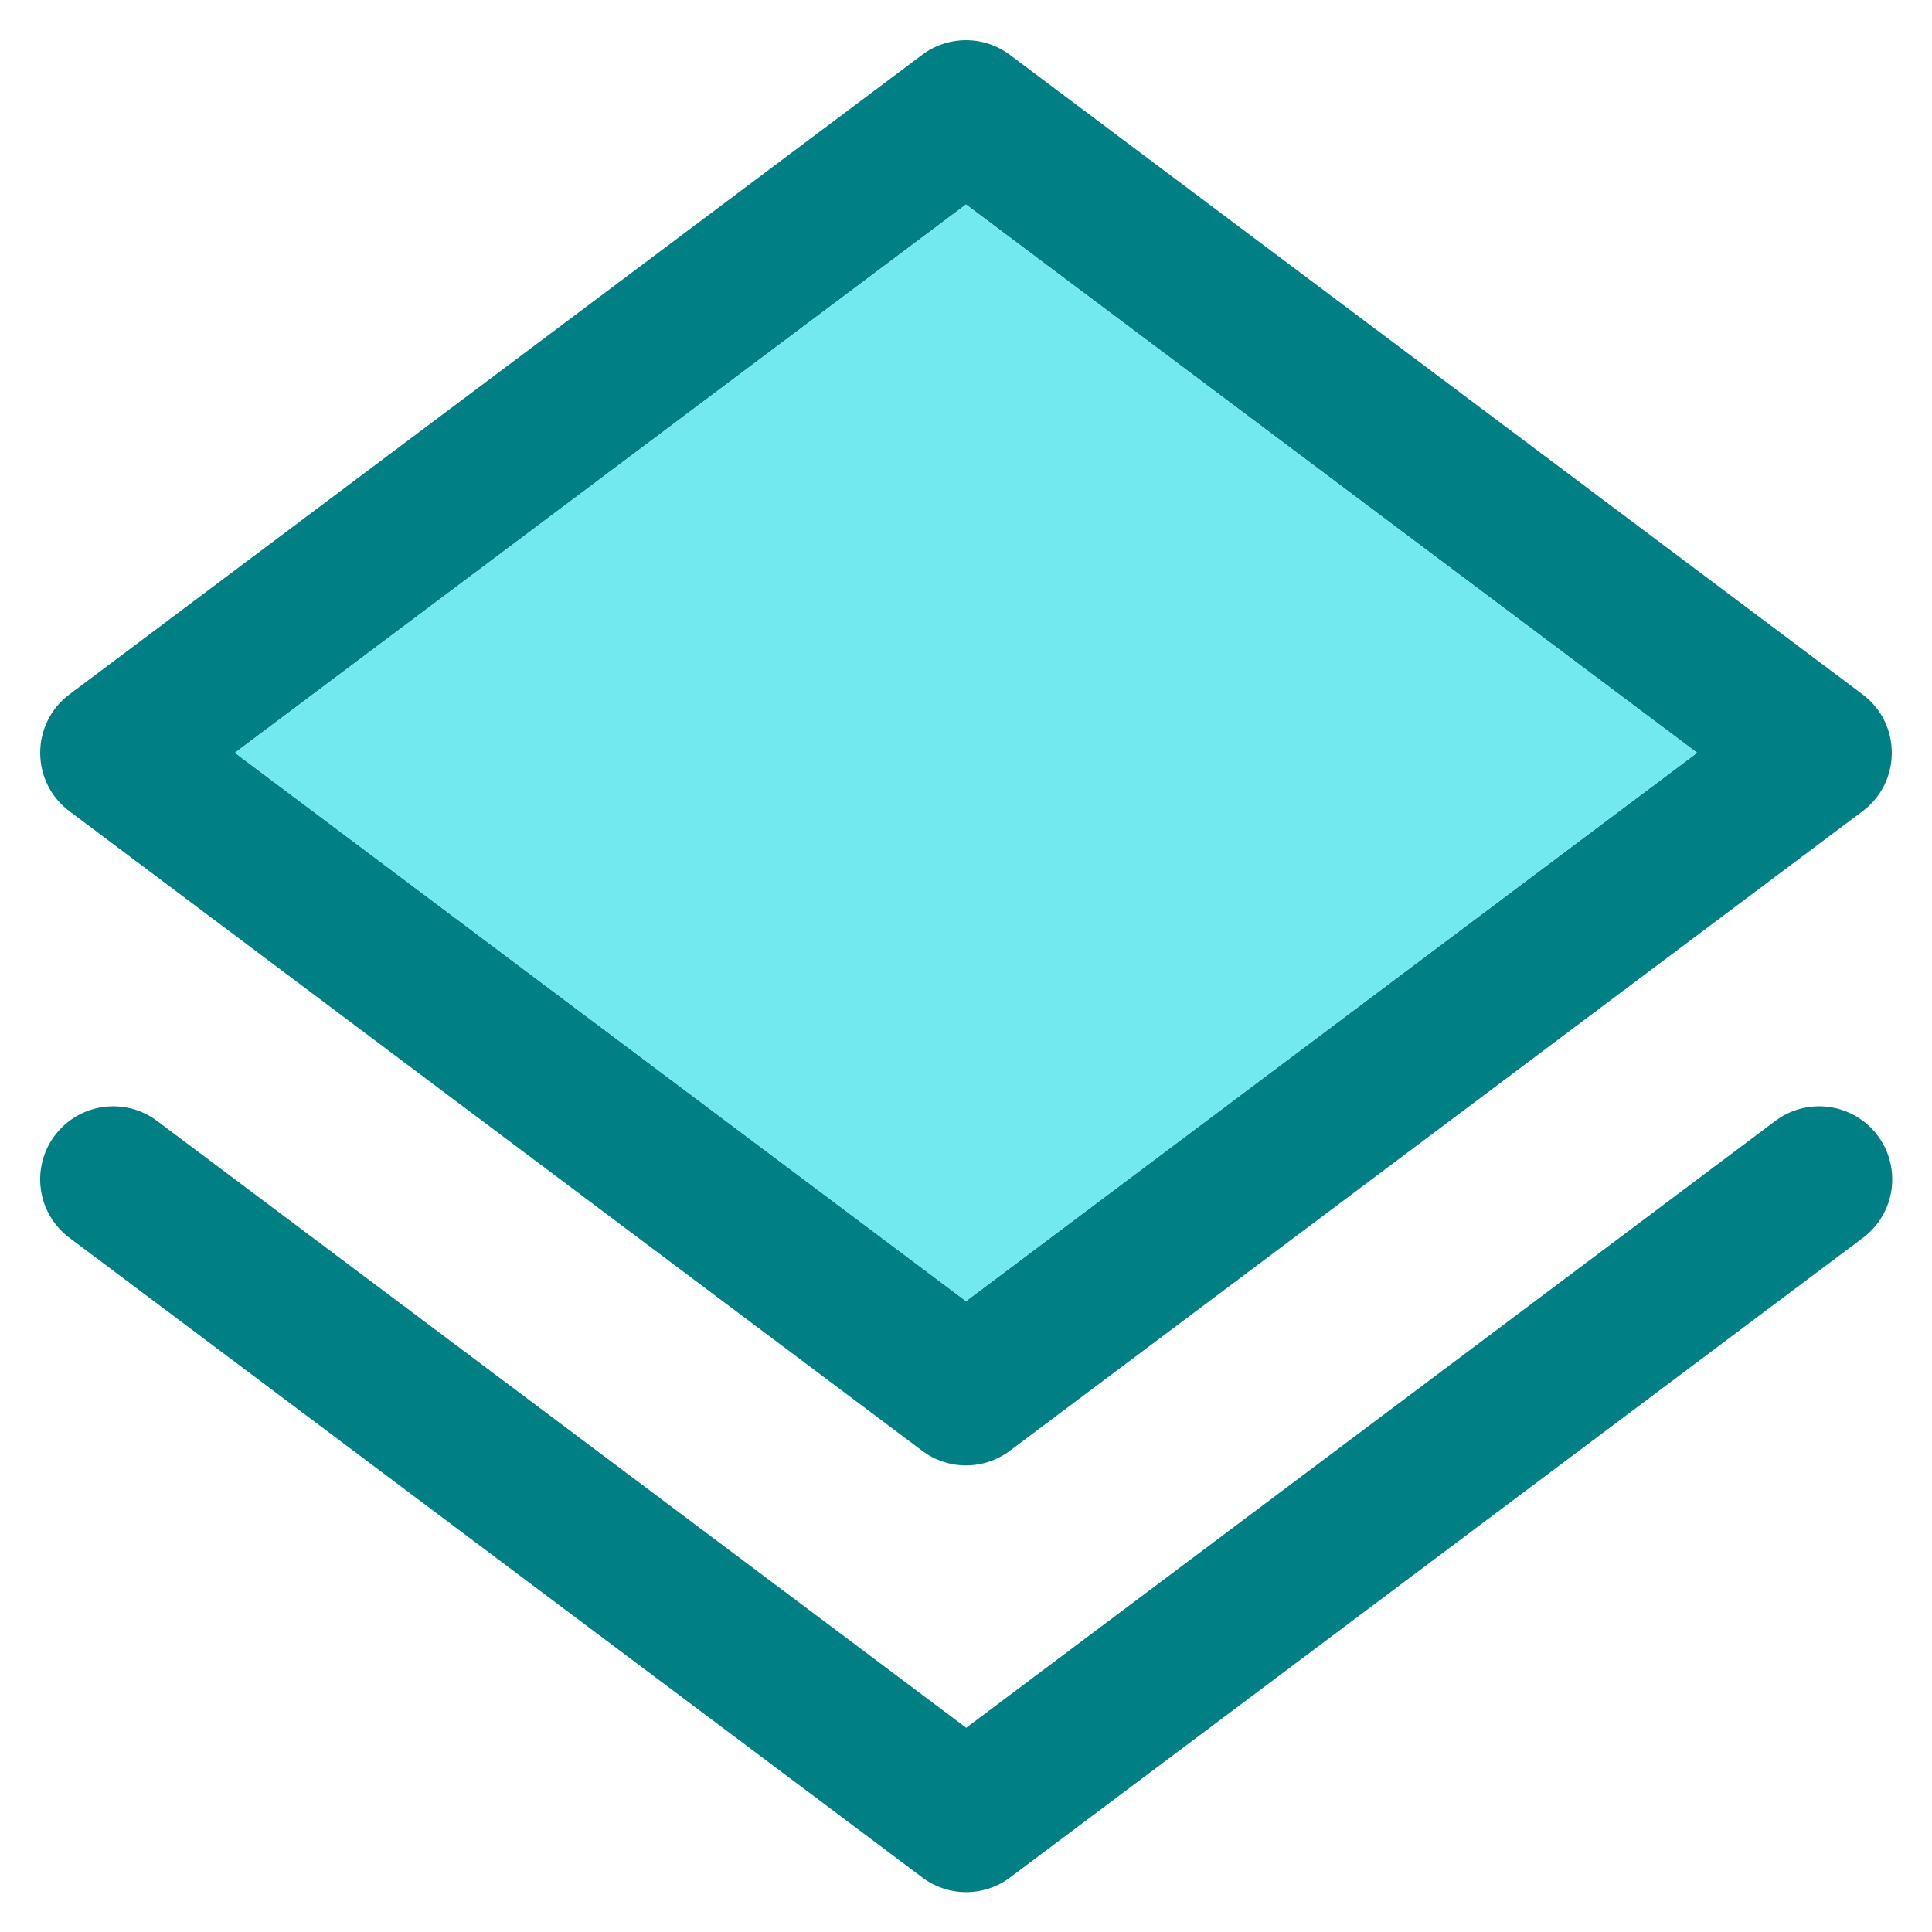
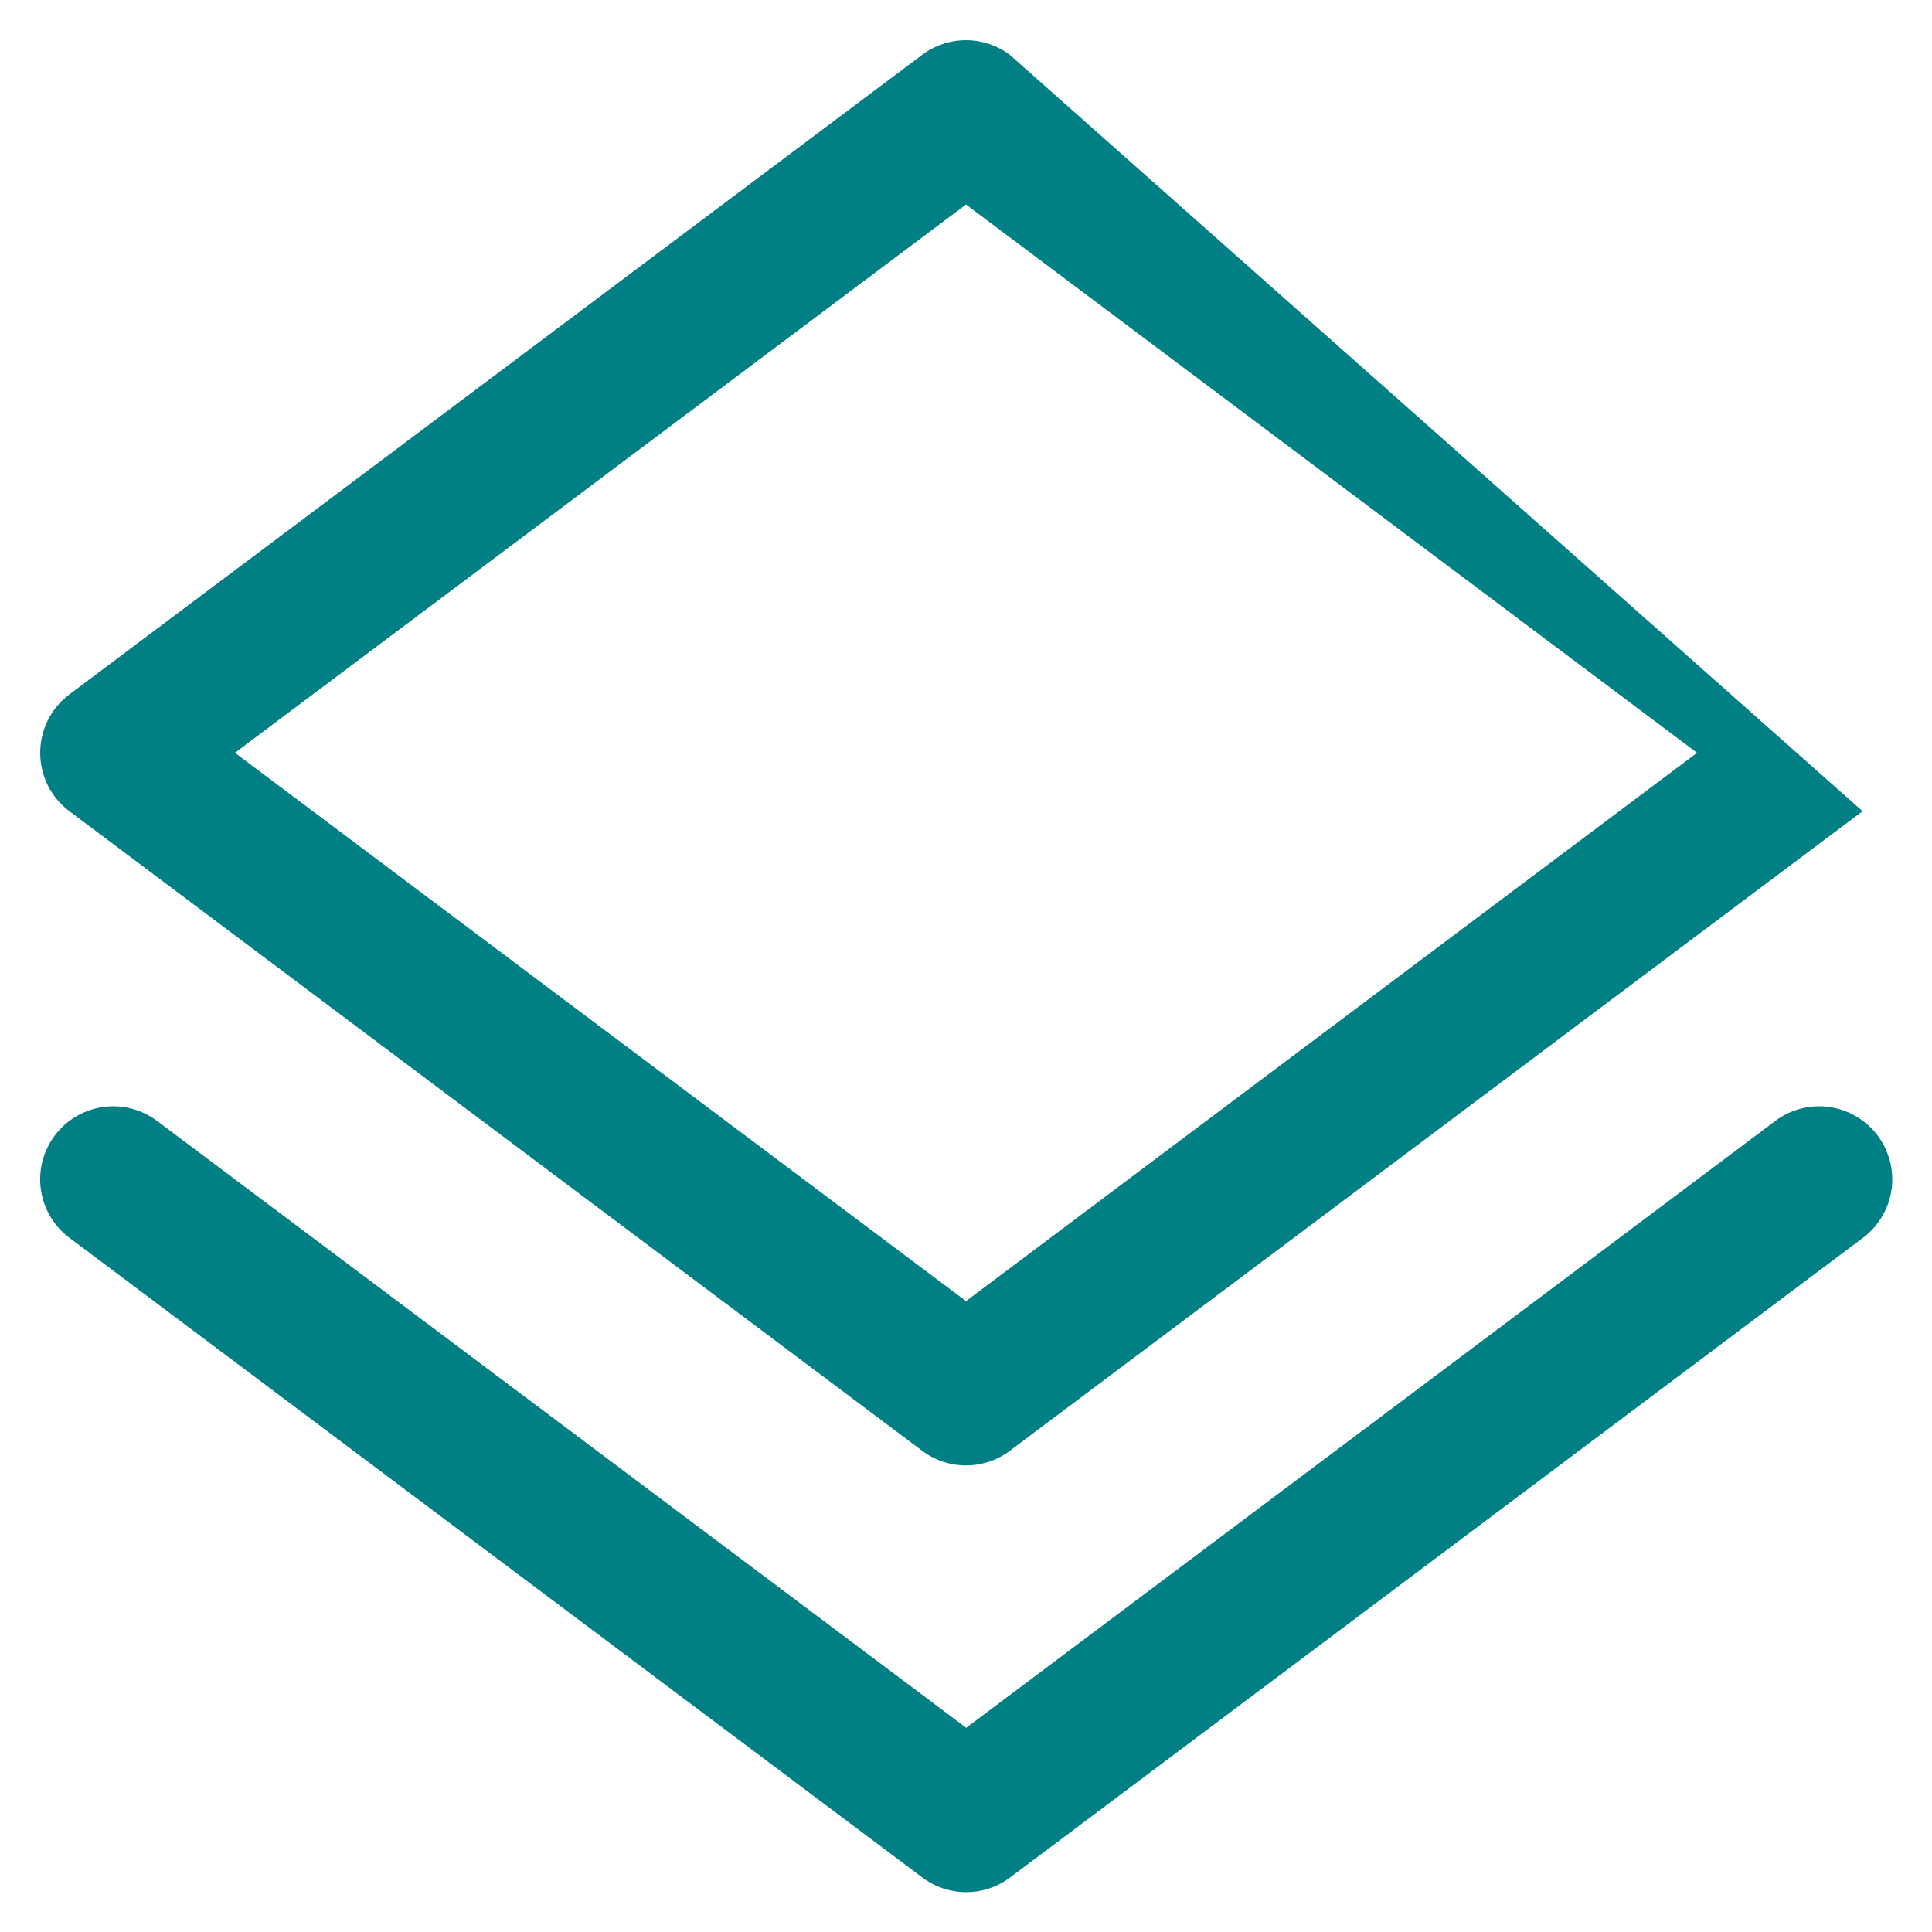
<svg xmlns="http://www.w3.org/2000/svg" xmlns:ns1="http://sodipodi.sourceforge.net/DTD/sodipodi-0.dtd" xmlns:ns2="http://www.inkscape.org/namespaces/inkscape" viewBox="0 0 400 400" version="1.1" id="svg1" ns1:docname="simple.svg" ns2:version="1.3.2 (091e20ef0f, 2023-11-25, custom)" width="400" height="400">
  <defs id="defs1" />
  <ns1:namedview id="namedview1" pagecolor="#505050" bordercolor="#eeeeee" borderopacity="1" ns2:showpageshadow="0" ns2:pageopacity="0" ns2:pagecheckerboard="0" ns2:deskcolor="#d1d1d1" ns2:zoom="2.6074563" ns2:cx="147.26997" ns2:cy="239.69721" ns2:window-width="1276" ns2:window-height="1396" ns2:window-x="0" ns2:window-y="0" ns2:window-maximized="0" ns2:current-layer="svg1" showguides="false" />
-   <path style="color:#000000;fill:#007f84;fill-opacity:1;stroke:none;stroke-linecap:round;stroke-linejoin:round;-inkscape-stroke:none" d="m 200,8.324 c -3.271,1.681e-4 -6.454,1.061 -9.07,3.023 L 14.371,143.766 c -8.062,6.048 -8.062,18.142 0,24.189 L 190.93,300.373 c 5.375,4.03 12.765,4.03 18.141,0 l 176.559,-132.418 c 8.062,-6.048 8.062,-18.142 0,-24.189 L 209.07,11.348 C 206.453,9.385 203.271,8.324 200,8.324 Z M 200,42.34 351.359,155.859 200,269.381 48.641,155.859 Z" id="path8" ns1:nodetypes="ccccccccccccccc" />
+   <path style="color:#000000;fill:#007f84;fill-opacity:1;stroke:none;stroke-linecap:round;stroke-linejoin:round;-inkscape-stroke:none" d="m 200,8.324 c -3.271,1.681e-4 -6.454,1.061 -9.07,3.023 L 14.371,143.766 c -8.062,6.048 -8.062,18.142 0,24.189 L 190.93,300.373 c 5.375,4.03 12.765,4.03 18.141,0 l 176.559,-132.418 L 209.07,11.348 C 206.453,9.385 203.271,8.324 200,8.324 Z M 200,42.34 351.359,155.859 200,269.381 48.641,155.859 Z" id="path8" ns1:nodetypes="ccccccccccccccc" />
  <g id="g1" transform="matrix(0.883,0,0,0.883,23.442,111.721)" style="stroke-width:34.251;stroke-dasharray:none;stroke-linejoin:round;stroke-linecap:round;fill:#007f84;fill-opacity:1">
    <path style="color:#000000;fill:#007f84;-inkscape-stroke:none;fill-opacity:1" d="m 2.049,132.998 a 17.125,17.125 0 0 0 -15.75,6.727 17.125,17.125 0 0 0 3.426,23.977 l 200,150 a 17.127,17.127 0 0 0 20.551,0 l 200,-150 a 17.125,17.125 0 0 0 3.426,-23.977 17.125,17.125 0 0 0 -23.977,-3.426 L 200,278.594 10.275,136.299 a 17.125,17.125 0 0 0 -8.227,-3.301 z" id="path8-2" />
  </g>
  <g id="g1-7" style="fill:#72e9ee;fill-opacity:1">
-     <path d="M 200,42.34 351.359,155.859 200,269.381 48.641,155.859 Z" style="color:#000000;fill:#72e9ee;fill-opacity:1;stroke:none;stroke-linecap:round;stroke-linejoin:round;-inkscape-stroke:none" id="path1" />
-   </g>
+     </g>
</svg>